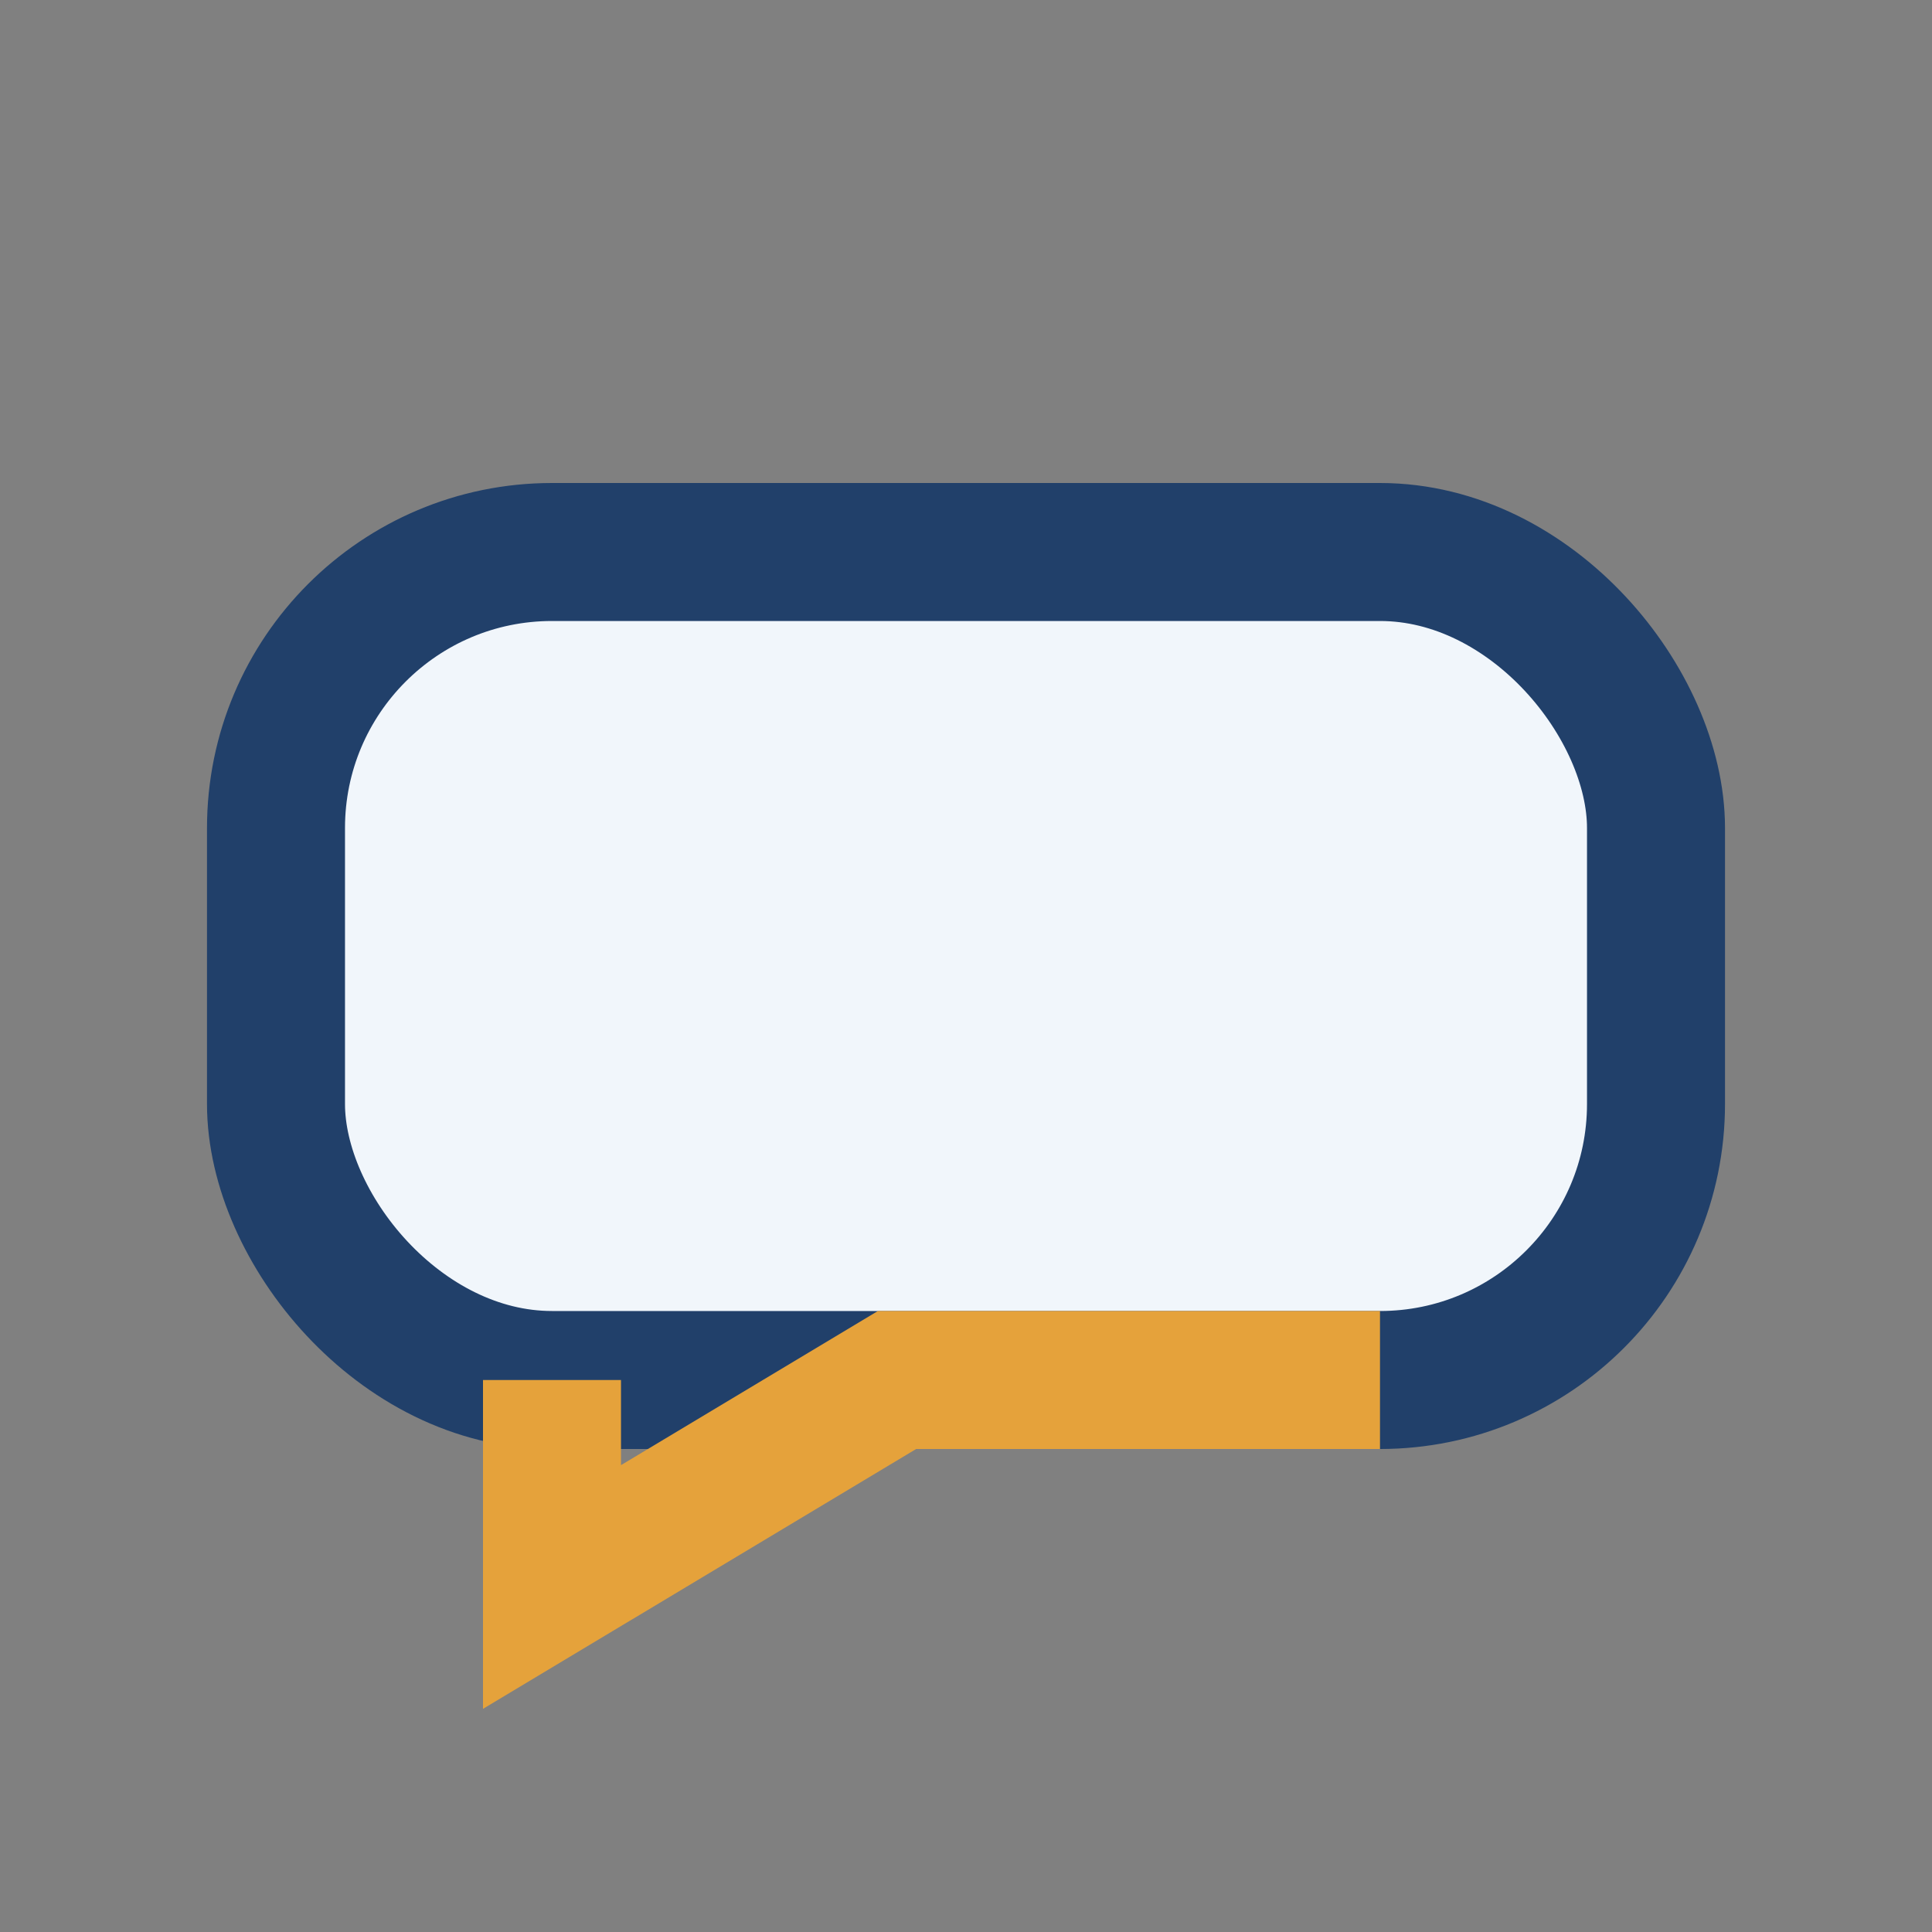
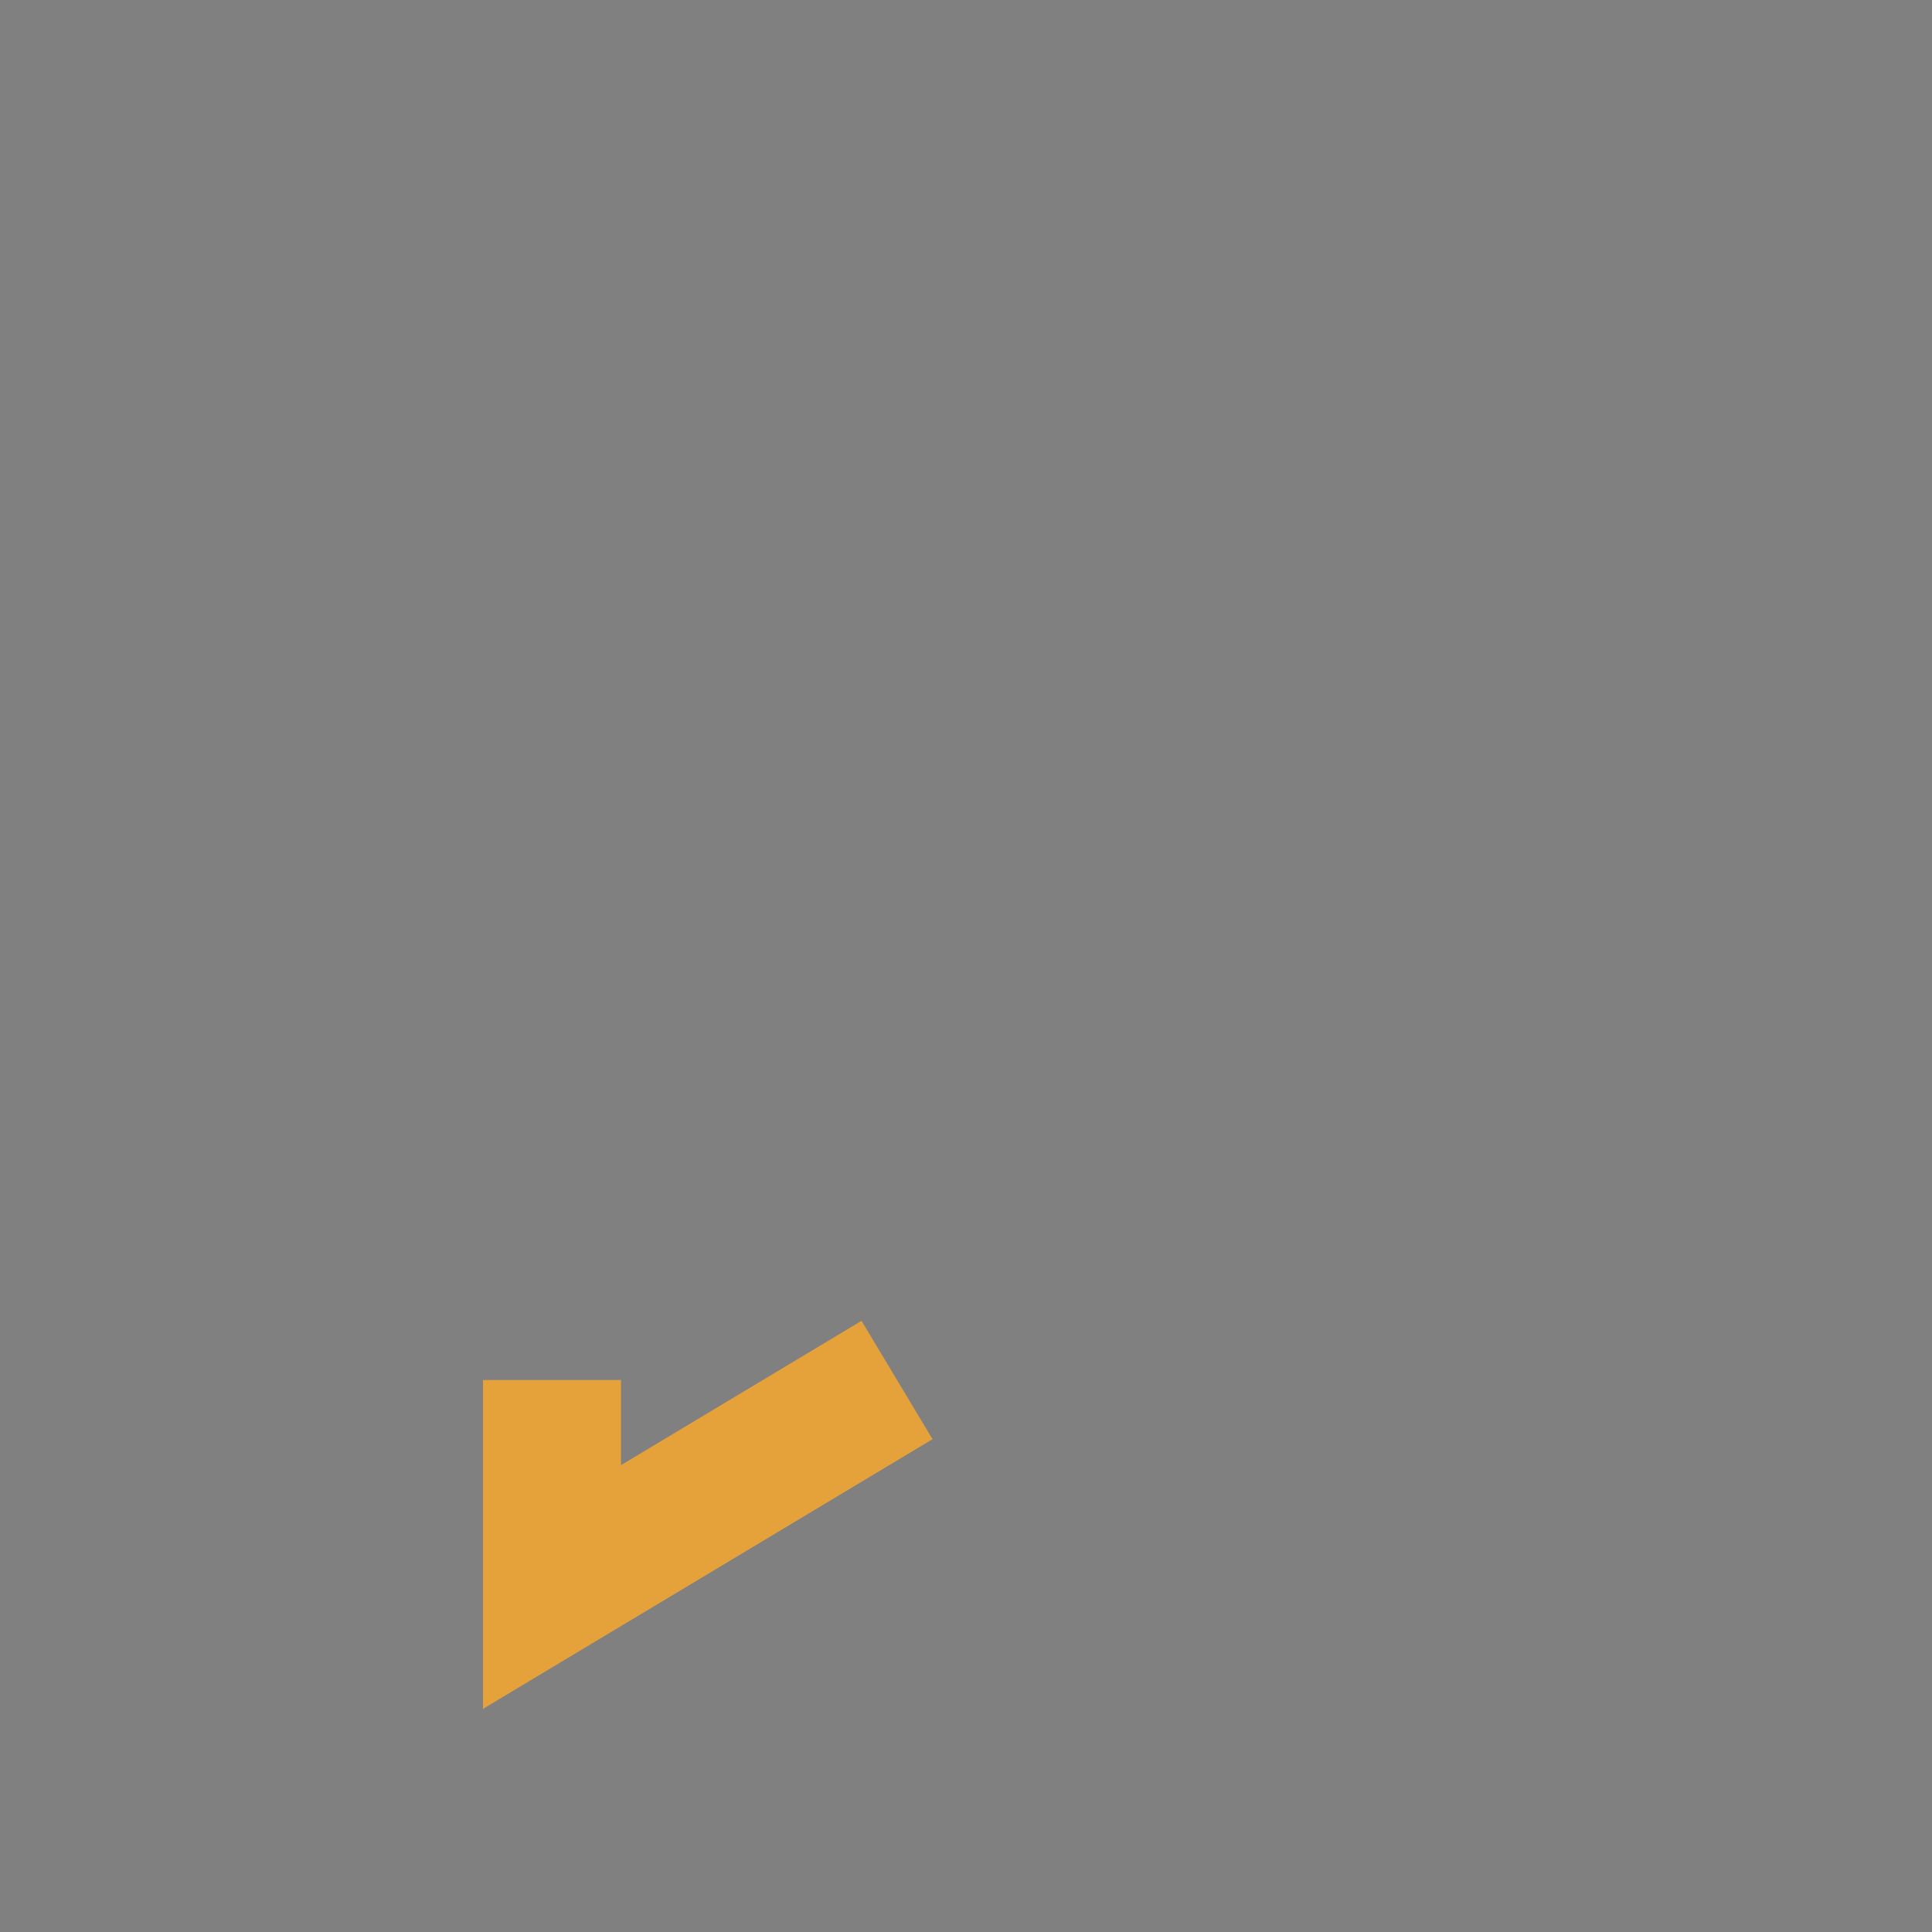
<svg xmlns="http://www.w3.org/2000/svg" width="28" height="28" viewBox="0 0 28 28">
  <rect x="0" y="0" width="28" height="28" fill="#808080" stroke="none" />
-   <rect x="4" y="8" width="20" height="12" rx="4" fill="#F1F6FB" stroke="#21406A" stroke-width="2" />
-   <path d="M8 20v3l5-3h7" stroke="#E5A23B" stroke-width="2" fill="none" />
+   <path d="M8 20v3l5-3" stroke="#E5A23B" stroke-width="2" fill="none" />
</svg>